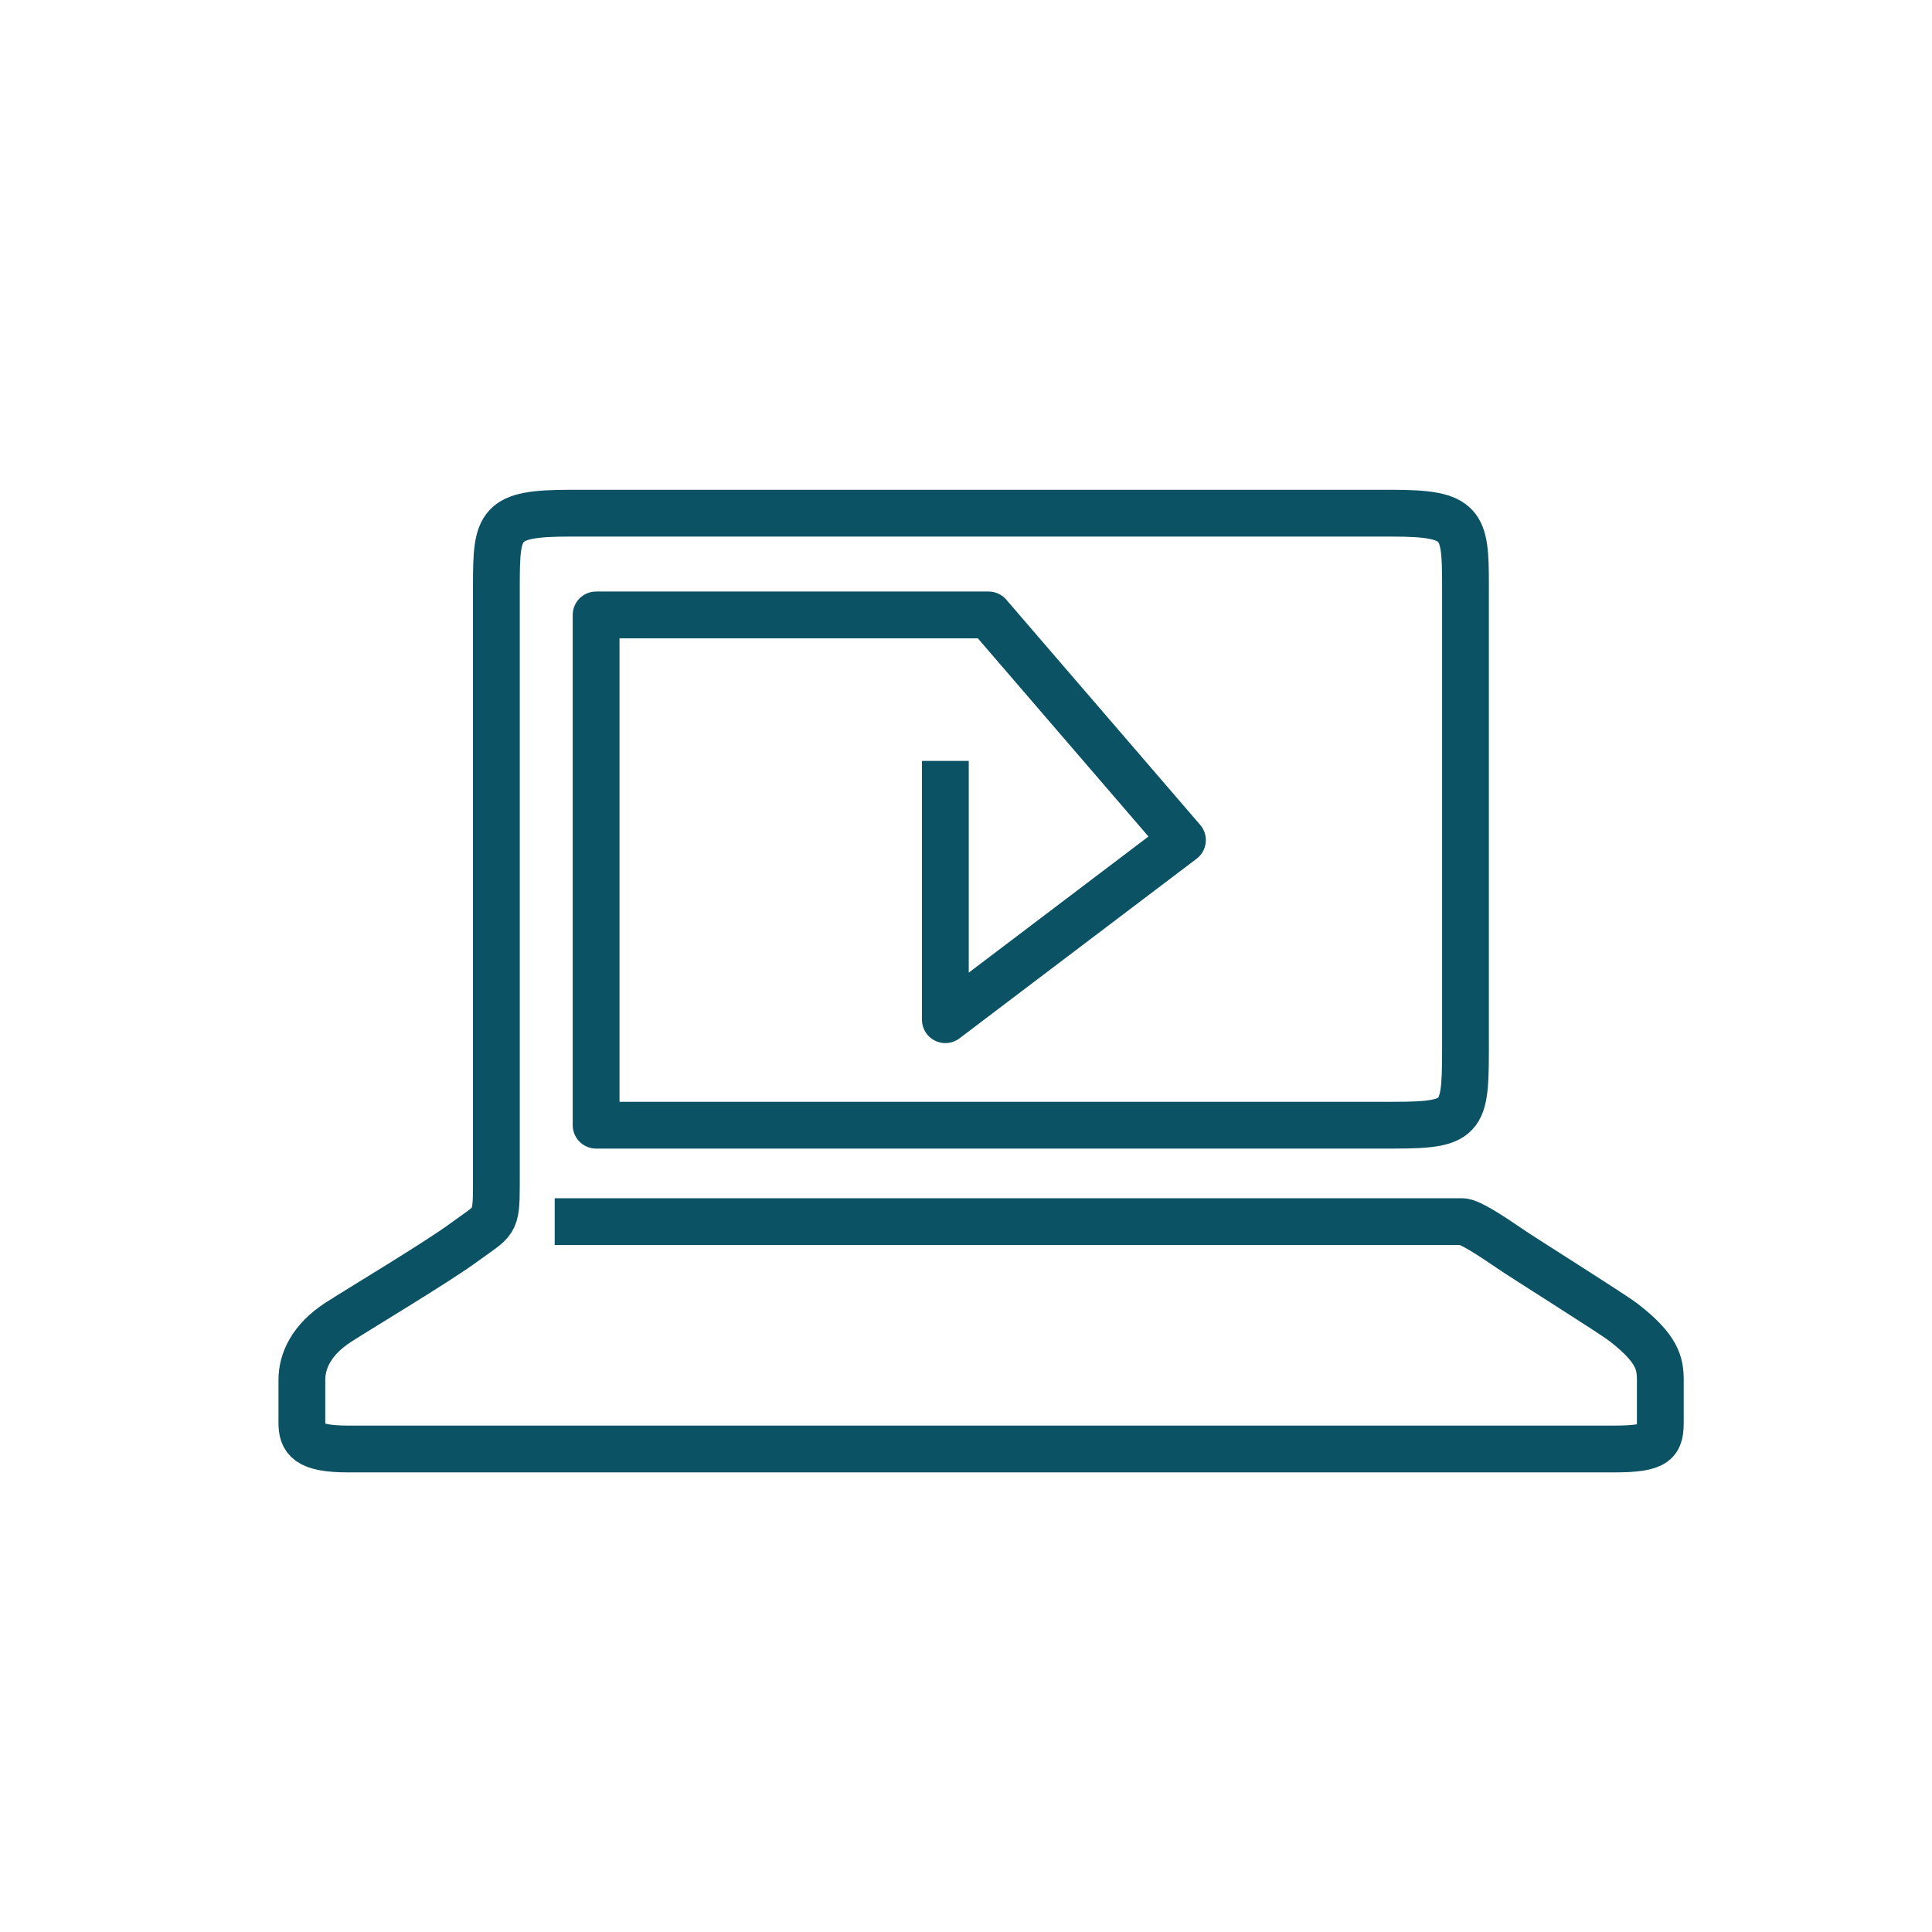
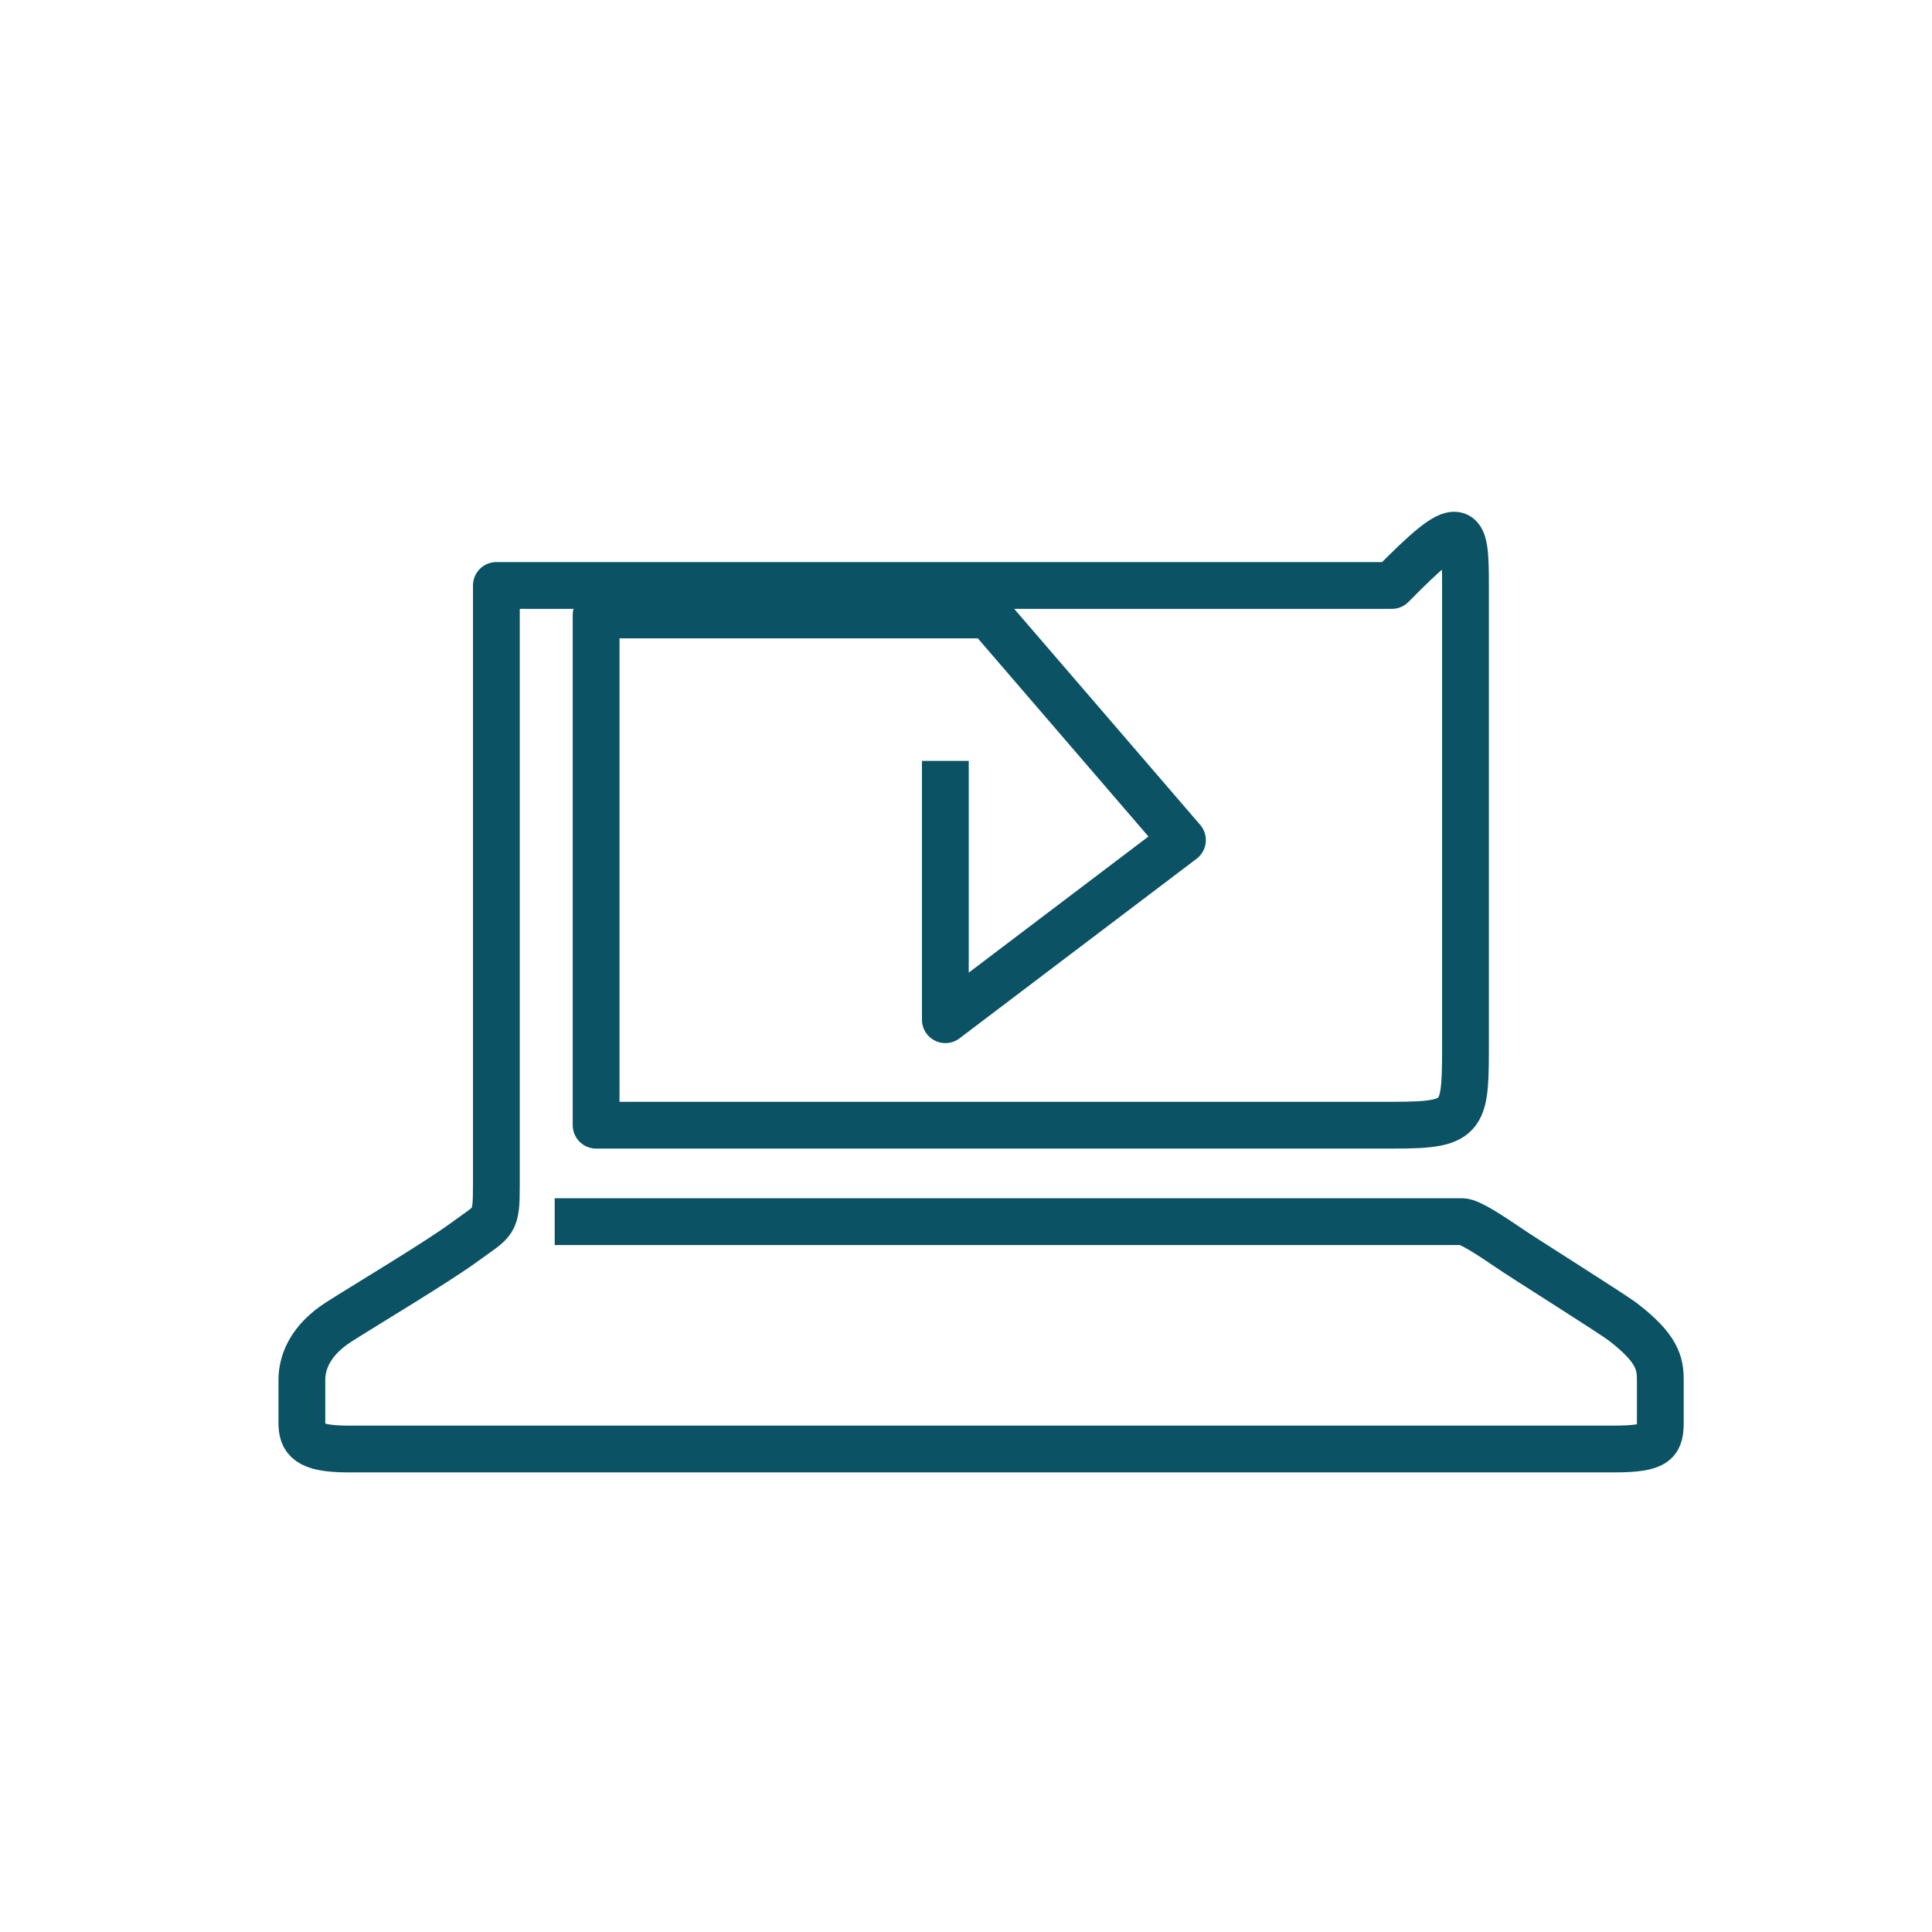
<svg xmlns="http://www.w3.org/2000/svg" width="64" height="64" viewBox="0 0 64 64" fill="none">
  <g id="msc-33">
-     <path id="icon-content" d="M19.15 40.468H48.433C48.691 40.468 49.411 40.951 49.987 41.342C50.379 41.619 53.384 43.499 53.785 43.808C54.897 44.671 55 45.154 55 45.719V47.065C55 47.753 54.928 48 53.466 48H11.534C10.175 48 10 47.671 10 47.127V45.709C10 45.082 10.319 44.373 11.214 43.797C11.997 43.294 14.508 41.794 15.383 41.147C16.381 40.417 16.443 40.55 16.443 39.246C16.443 37.941 16.443 21.439 16.443 19.394C16.443 17.349 16.526 17 18.883 17H46.107C48.464 17 48.546 17.349 48.546 19.394V34.386C48.546 37.016 48.588 37.273 46.189 37.273H19.747V20.37H32.747L39.17 27.83L31.316 33.779V25.98" stroke="#0A5264" stroke-width="1.55" stroke-linecap="square" stroke-linejoin="round" />
+     <path id="icon-content" d="M19.15 40.468H48.433C48.691 40.468 49.411 40.951 49.987 41.342C50.379 41.619 53.384 43.499 53.785 43.808C54.897 44.671 55 45.154 55 45.719V47.065C55 47.753 54.928 48 53.466 48H11.534C10.175 48 10 47.671 10 47.127V45.709C10 45.082 10.319 44.373 11.214 43.797C11.997 43.294 14.508 41.794 15.383 41.147C16.381 40.417 16.443 40.55 16.443 39.246C16.443 37.941 16.443 21.439 16.443 19.394H46.107C48.464 17 48.546 17.349 48.546 19.394V34.386C48.546 37.016 48.588 37.273 46.189 37.273H19.747V20.37H32.747L39.17 27.83L31.316 33.779V25.98" stroke="#0A5264" stroke-width="1.55" stroke-linecap="square" stroke-linejoin="round" />
  </g>
</svg>